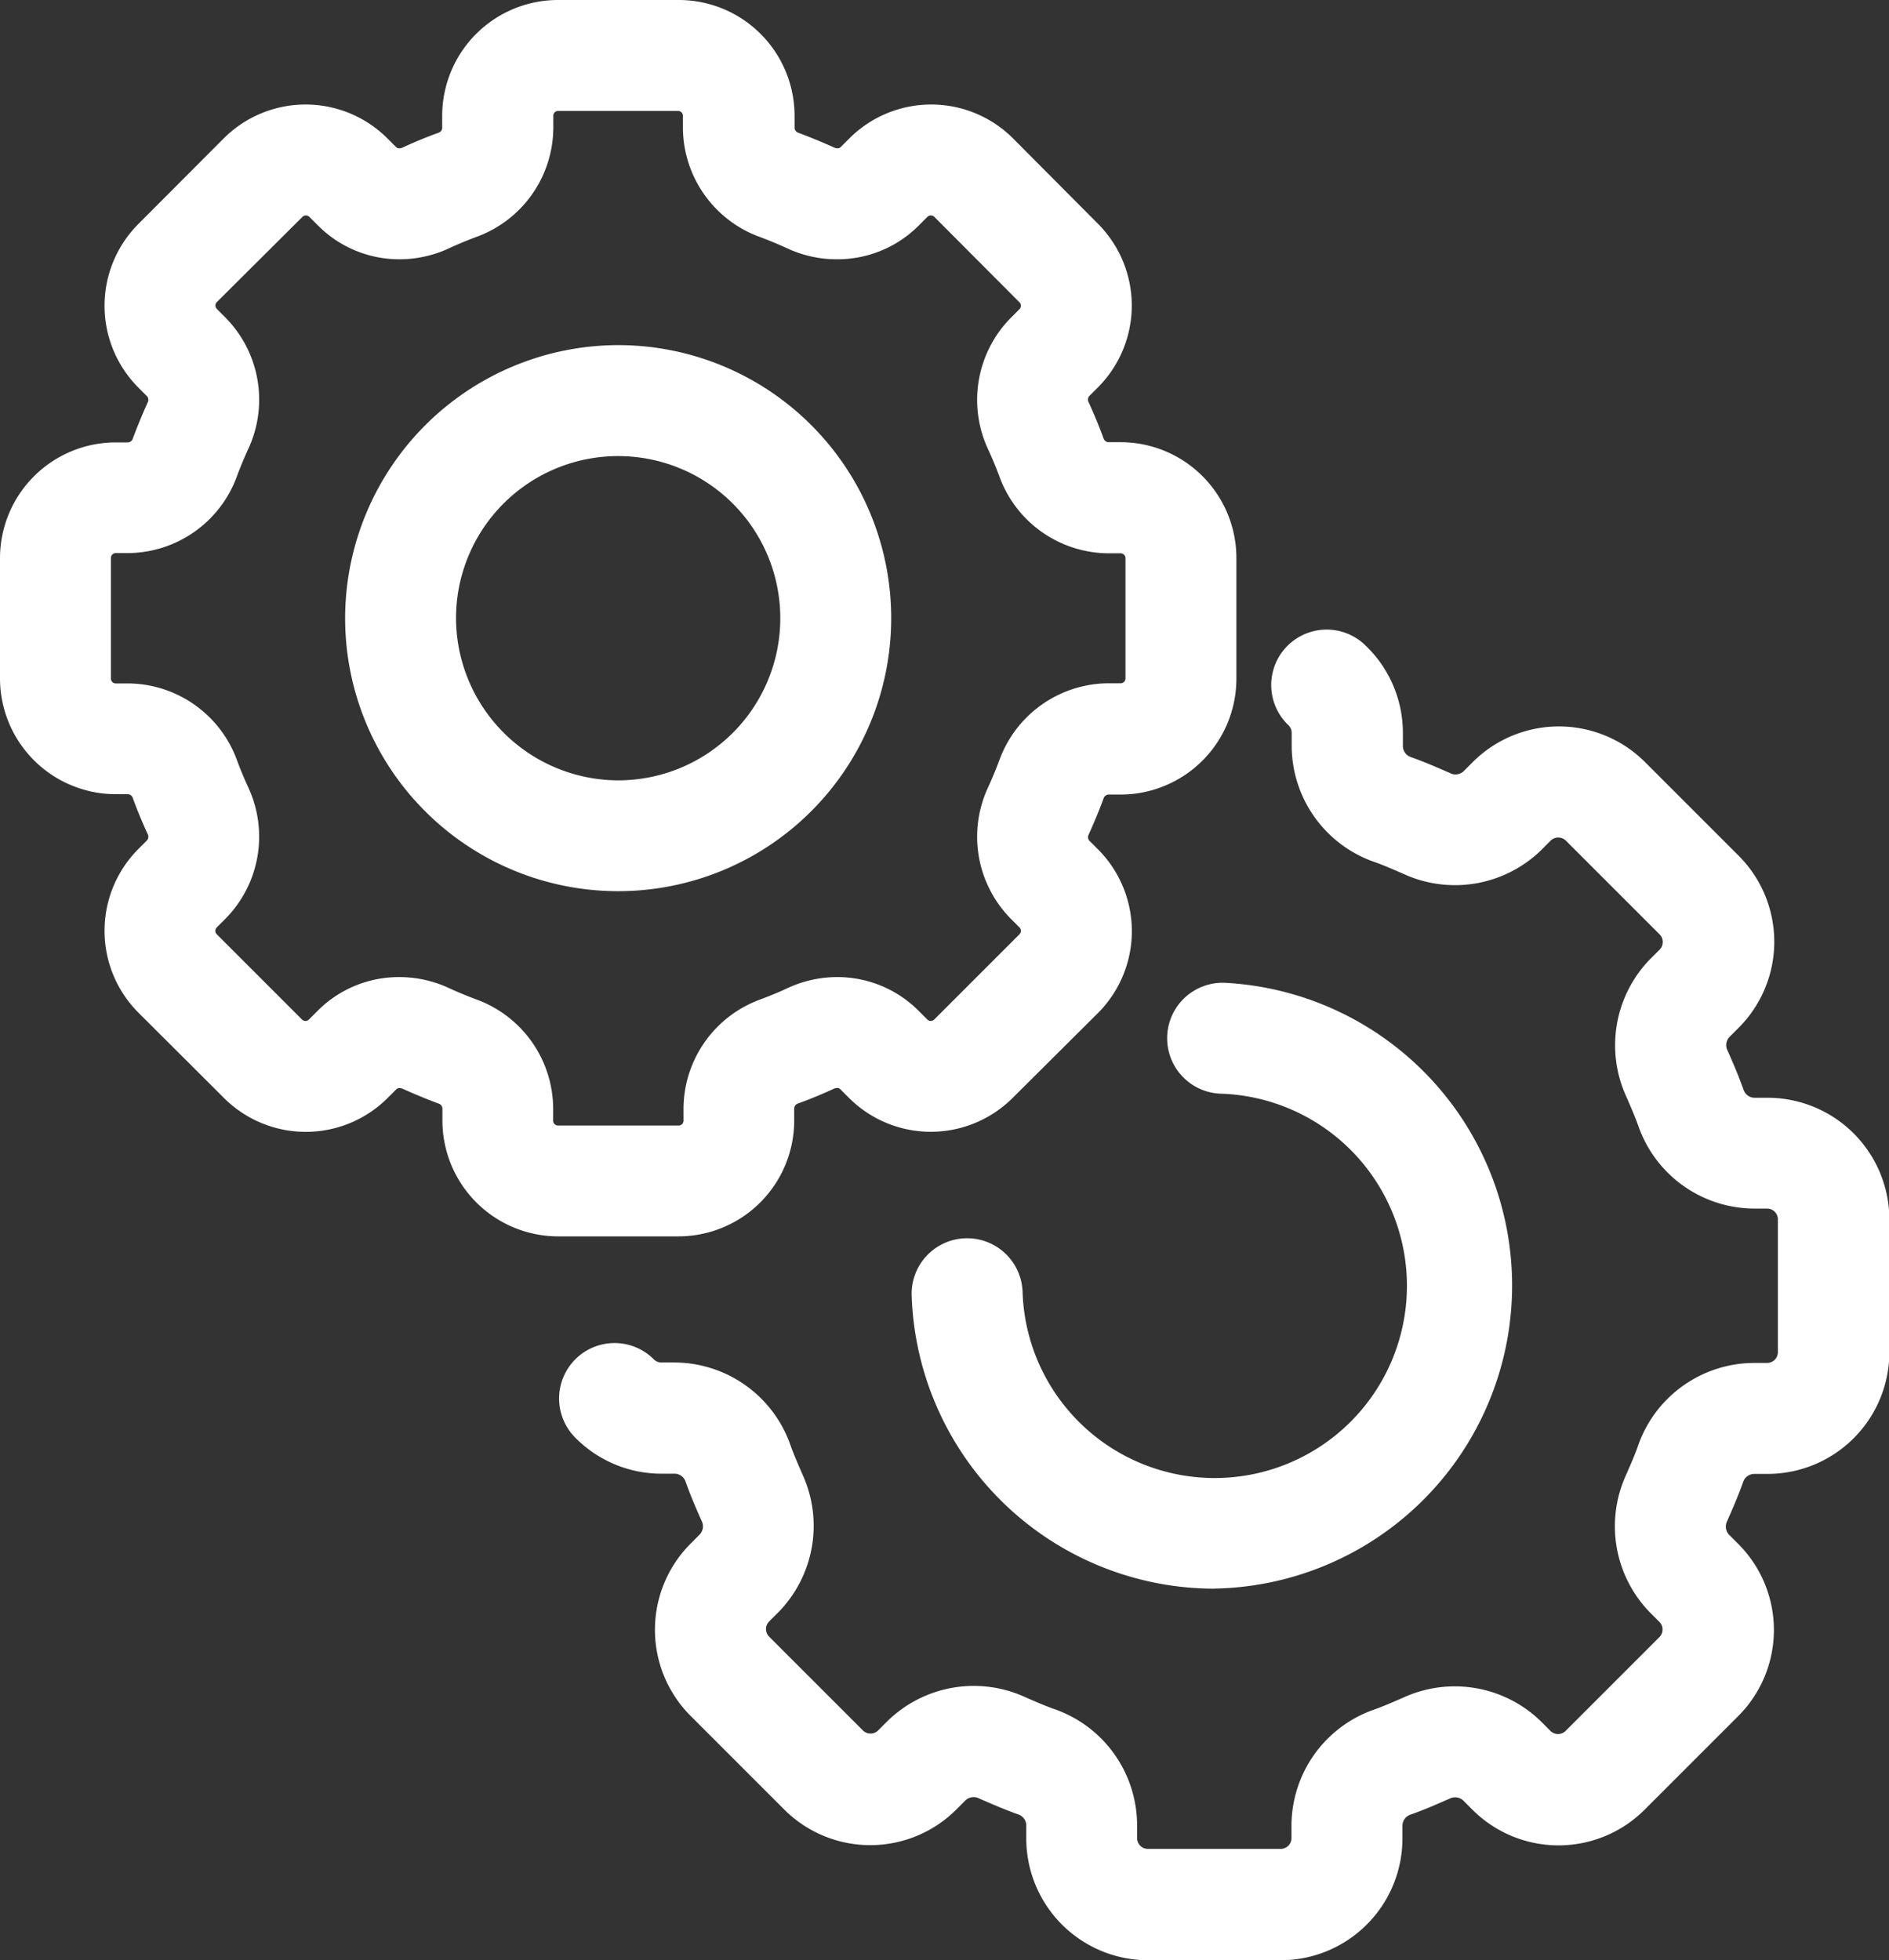
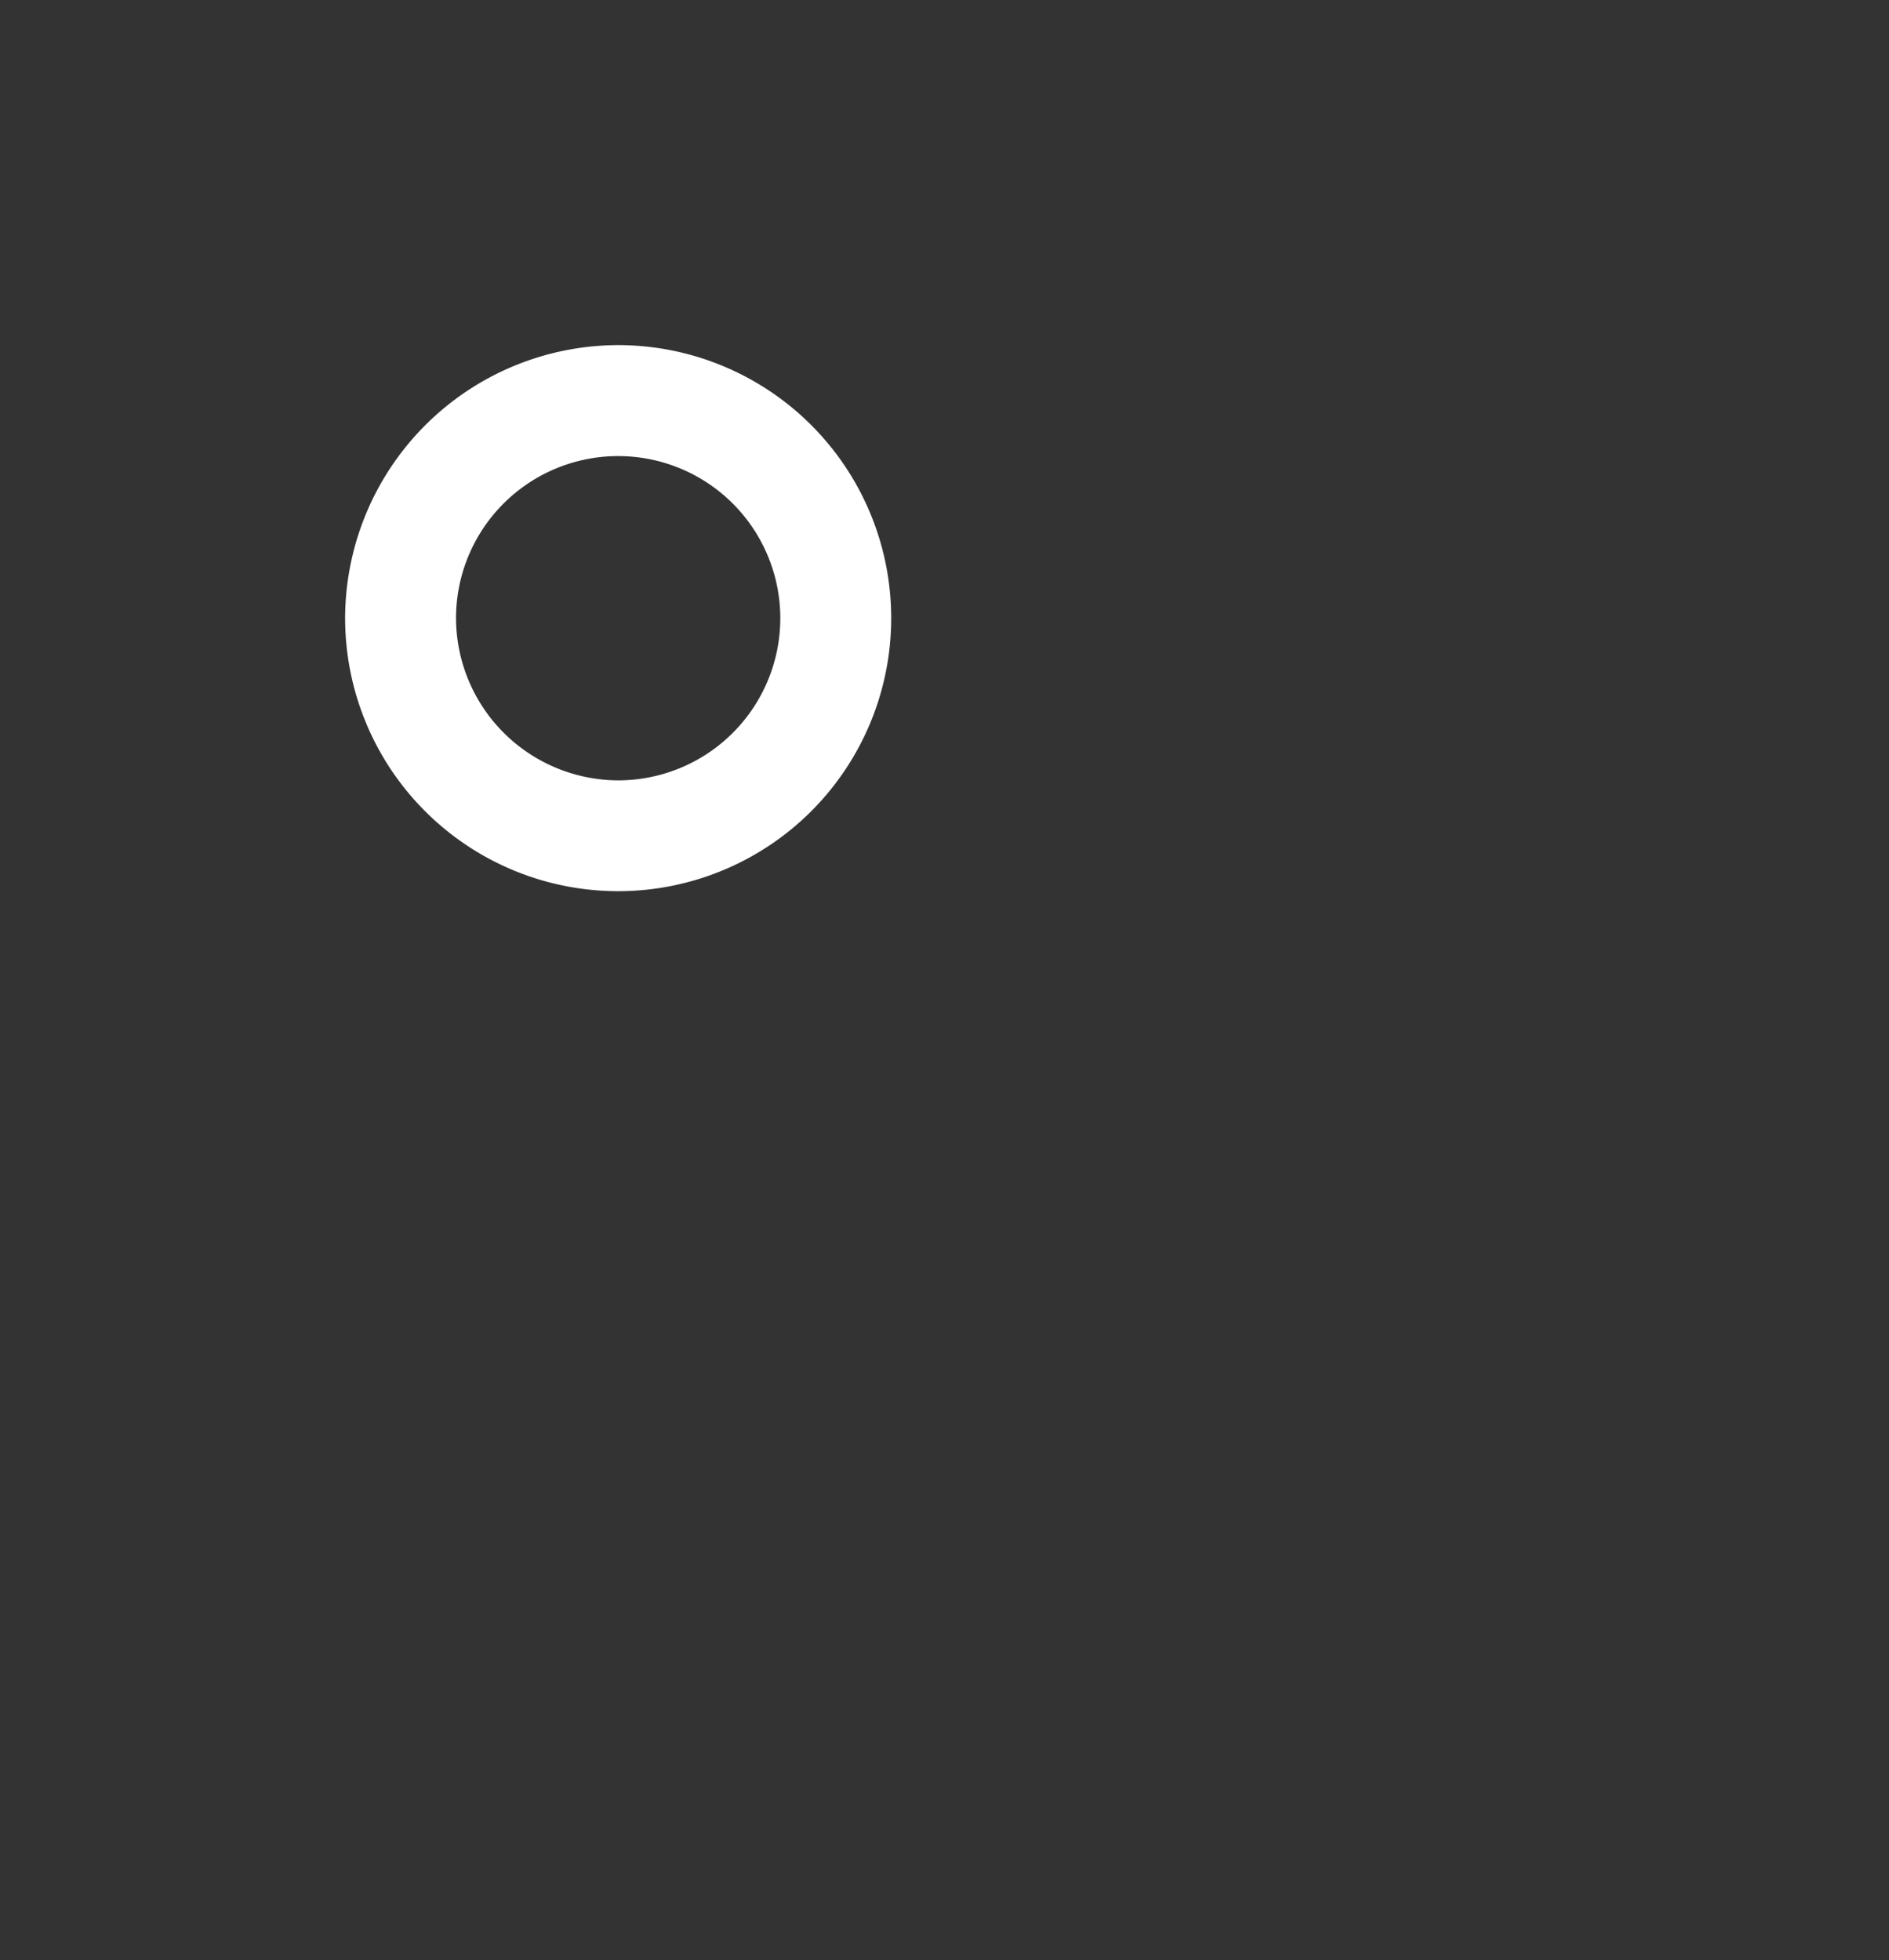
<svg xmlns="http://www.w3.org/2000/svg" width="25.55" height="26.514" viewBox="0 0 25.55 26.514">
  <rect x="0" y="0" width="25.55" height="26.514" fill="#333333" stroke="none" />
  <g id="Automate_signoffs_approvals_" data-name="Automate signoffs, approvals…" transform="translate(-1233.75 -1029.75)">
-     <path id="Path_41651" data-name="Path 41651" d="M228.815,232.914a4.1,4.1,0,0,1-4.095-3.965.75.75,0,0,1,1.5-.048,2.6,2.6,0,1,0,2.682-2.682.75.75,0,0,1,.048-1.5,4.1,4.1,0,0,1-.134,8.194Z" transform="translate(1021.361 818.324)" fill="#fff" />
-     <path id="Path_41652" data-name="Path 41652" d="M146.706,154.931h-1.8a1.648,1.648,0,0,1-1.644-1.648V153.1a.159.159,0,0,0-.107-.141c-.185-.065-.352-.139-.514-.209l-.017-.008a.162.162,0,0,0-.181.023l-.127.127a1.646,1.646,0,0,1-2.328,0l-1.267-1.267a1.648,1.648,0,0,1,0-2.328l.126-.127a.161.161,0,0,0,.024-.182l-.006-.013c-.072-.163-.146-.331-.211-.518a.159.159,0,0,0-.141-.107h-.183a1.636,1.636,0,0,1-1.18-.5.75.75,0,0,1,1.073-1.048.146.146,0,0,0,.107.044h.183a1.667,1.667,0,0,1,1.547,1.083l.006.017c.047.134.107.271.17.416a1.67,1.67,0,0,1-.322,1.857l0,0-.129.129a.146.146,0,0,0,0,.207l1.267,1.267a.146.146,0,0,0,.207,0l.129-.129,0,0a1.67,1.67,0,0,1,1.857-.322c.147.065.283.124.416.17l.017.006a1.667,1.667,0,0,1,1.083,1.547v.183a.146.146,0,0,0,.144.148h1.8a.146.146,0,0,0,.144-.148V153.1a1.667,1.667,0,0,1,1.083-1.547l.017-.006c.134-.047.271-.107.416-.17a1.67,1.67,0,0,1,1.857.322l0,0,.129.129a.146.146,0,0,0,.207,0l1.267-1.267a.146.146,0,0,0,0-.207l-.129-.129,0,0a1.67,1.67,0,0,1-.322-1.857c.064-.146.124-.283.17-.416l.006-.017a1.667,1.667,0,0,1,1.547-1.083h.183a.146.146,0,0,0,.148-.144v-1.8a.146.146,0,0,0-.148-.144H153.1a1.667,1.667,0,0,1-1.547-1.083l-.006-.017c-.047-.134-.107-.271-.17-.416a1.67,1.67,0,0,1,.322-1.857l0,0,.129-.129a.146.146,0,0,0,0-.207l-1.267-1.267a.146.146,0,0,0-.207,0l-.129.129,0,0a1.67,1.67,0,0,1-1.857.322c-.145-.063-.281-.123-.416-.17l-.017-.006a1.667,1.667,0,0,1-1.083-1.547v-.183a.146.146,0,0,0-.044-.107.75.75,0,1,1,1.048-1.073,1.636,1.636,0,0,1,.5,1.18v.183a.159.159,0,0,0,.107.141c.187.066.355.14.518.211l.013.006a.161.161,0,0,0,.182-.024l.126-.126a1.648,1.648,0,0,1,2.328,0l1.267,1.267a1.646,1.646,0,0,1,0,2.328l-.127.127a.162.162,0,0,0-.023.181l.006.013c.073.165.146.333.211.518a.159.159,0,0,0,.141.107h.183a1.648,1.648,0,0,1,1.648,1.644v1.8a1.648,1.648,0,0,1-1.648,1.644H153.1a.16.16,0,0,0-.141.107c-.065.185-.139.353-.21.515l-.007.016a.162.162,0,0,0,.023.182l.127.127a1.646,1.646,0,0,1,0,2.328l-1.267,1.267a1.646,1.646,0,0,1-2.328,0l-.127-.127a.162.162,0,0,0-.182-.023l-.013.006c-.165.072-.332.146-.518.211a.16.16,0,0,0-.107.141v.183A1.648,1.648,0,0,1,146.706,154.931Z" transform="translate(1104.369 901.333)" fill="#fff" />
    <path id="Ellipse_700" data-name="Ellipse 700" d="M2.943-.75A3.693,3.693,0,1,1-.75,2.943,3.7,3.7,0,0,1,2.943-.75Zm0,5.887A2.193,2.193,0,1,0,.75,2.943,2.2,2.2,0,0,0,2.943,5.137Z" transform="translate(1239.168 1035.168)" fill="#fff" />
-     <path id="Path_41653" data-name="Path 41653" d="M15.427,22.973H13.8a1.567,1.567,0,0,1-1.566-1.566v-.167a.075.075,0,0,0-.054-.064c-.164-.061-.327-.129-.485-.2a.1.1,0,0,0-.041-.009.057.057,0,0,0-.043.016l-.118.118a1.566,1.566,0,0,1-2.214,0L8.122,19.947a1.567,1.567,0,0,1,0-2.214l.118-.118a.076.076,0,0,0,.007-.084c-.073-.159-.141-.322-.2-.485a.075.075,0,0,0-.064-.054H7.816A1.567,1.567,0,0,1,6.25,15.427V13.8a1.567,1.567,0,0,1,1.566-1.566h.167a.075.075,0,0,0,.064-.054c.061-.163.128-.326.2-.485a.076.076,0,0,0-.007-.084l-.118-.118a1.567,1.567,0,0,1,0-2.214L9.276,8.122a1.566,1.566,0,0,1,2.214,0l.118.118a.056.056,0,0,0,.043.016.1.1,0,0,0,.041-.009c.158-.073.322-.141.485-.2a.075.075,0,0,0,.054-.064V7.816A1.567,1.567,0,0,1,13.8,6.25h1.631a1.567,1.567,0,0,1,1.566,1.566v.167a.075.075,0,0,0,.054.064c.164.061.327.129.485.2a.1.1,0,0,0,.041.009.057.057,0,0,0,.043-.016l.118-.118a1.566,1.566,0,0,1,2.214,0L21.1,9.276a1.567,1.567,0,0,1,0,2.214l-.118.118a.076.076,0,0,0-.007.084c.073.159.141.322.2.485a.075.075,0,0,0,.064.054h.167A1.567,1.567,0,0,1,22.973,13.8v1.631a1.567,1.567,0,0,1-1.566,1.566h-.167a.075.075,0,0,0-.064.054c-.06.163-.128.326-.2.485a.076.076,0,0,0,.007.084l.118.118a1.567,1.567,0,0,1,0,2.214L19.947,21.1a1.566,1.566,0,0,1-2.214,0l-.118-.118a.056.056,0,0,0-.043-.016.1.1,0,0,0-.041.009c-.158.073-.322.141-.485.2a.075.075,0,0,0-.054.064v.167A1.567,1.567,0,0,1,15.427,22.973Zm-3.776-3.507a1.587,1.587,0,0,1,.668.147c.124.057.252.11.381.158a1.579,1.579,0,0,1,1.032,1.47v.167a.066.066,0,0,0,.066.066h1.631a.066.066,0,0,0,.066-.066v-.167a1.579,1.579,0,0,1,1.032-1.47c.128-.048.256-.1.38-.158a1.587,1.587,0,0,1,.668-.147,1.55,1.55,0,0,1,1.1.456l.118.118a.066.066,0,0,0,.093,0l1.153-1.153a.066.066,0,0,0,0-.093l-.118-.118a1.58,1.58,0,0,1-.309-1.771c.057-.125.111-.253.158-.381a1.579,1.579,0,0,1,1.47-1.032h.167a.066.066,0,0,0,.066-.066V13.8a.066.066,0,0,0-.066-.066h-.167a1.579,1.579,0,0,1-1.47-1.032c-.047-.128-.1-.256-.158-.381a1.58,1.58,0,0,1,.309-1.771l.118-.118a.066.066,0,0,0,0-.093L18.887,9.183a.066.066,0,0,0-.093,0l-.118.118a1.55,1.55,0,0,1-1.1.456A1.587,1.587,0,0,1,16.9,9.61c-.124-.057-.252-.11-.381-.158a1.579,1.579,0,0,1-1.032-1.47V7.816a.066.066,0,0,0-.066-.066H13.8a.066.066,0,0,0-.066.066v.167A1.579,1.579,0,0,1,12.7,9.452c-.128.048-.256.1-.38.158a1.587,1.587,0,0,1-.668.147,1.55,1.55,0,0,1-1.1-.456l-.118-.118a.066.066,0,0,0-.093,0L9.183,10.336a.066.066,0,0,0,0,.093l.118.118a1.58,1.58,0,0,1,.309,1.771c-.057.125-.111.253-.158.381a1.579,1.579,0,0,1-1.47,1.032H7.816a.066.066,0,0,0-.066.066v1.631a.066.066,0,0,0,.066.066h.167a1.579,1.579,0,0,1,1.47,1.032c.047.128.1.256.158.381A1.58,1.58,0,0,1,9.3,18.676l-.118.118a.066.066,0,0,0,0,.093l1.153,1.153a.066.066,0,0,0,.093,0l.118-.118A1.55,1.55,0,0,1,11.651,19.466Z" transform="translate(1227.5 1023.5)" fill="#fff" />
  </g>
</svg>